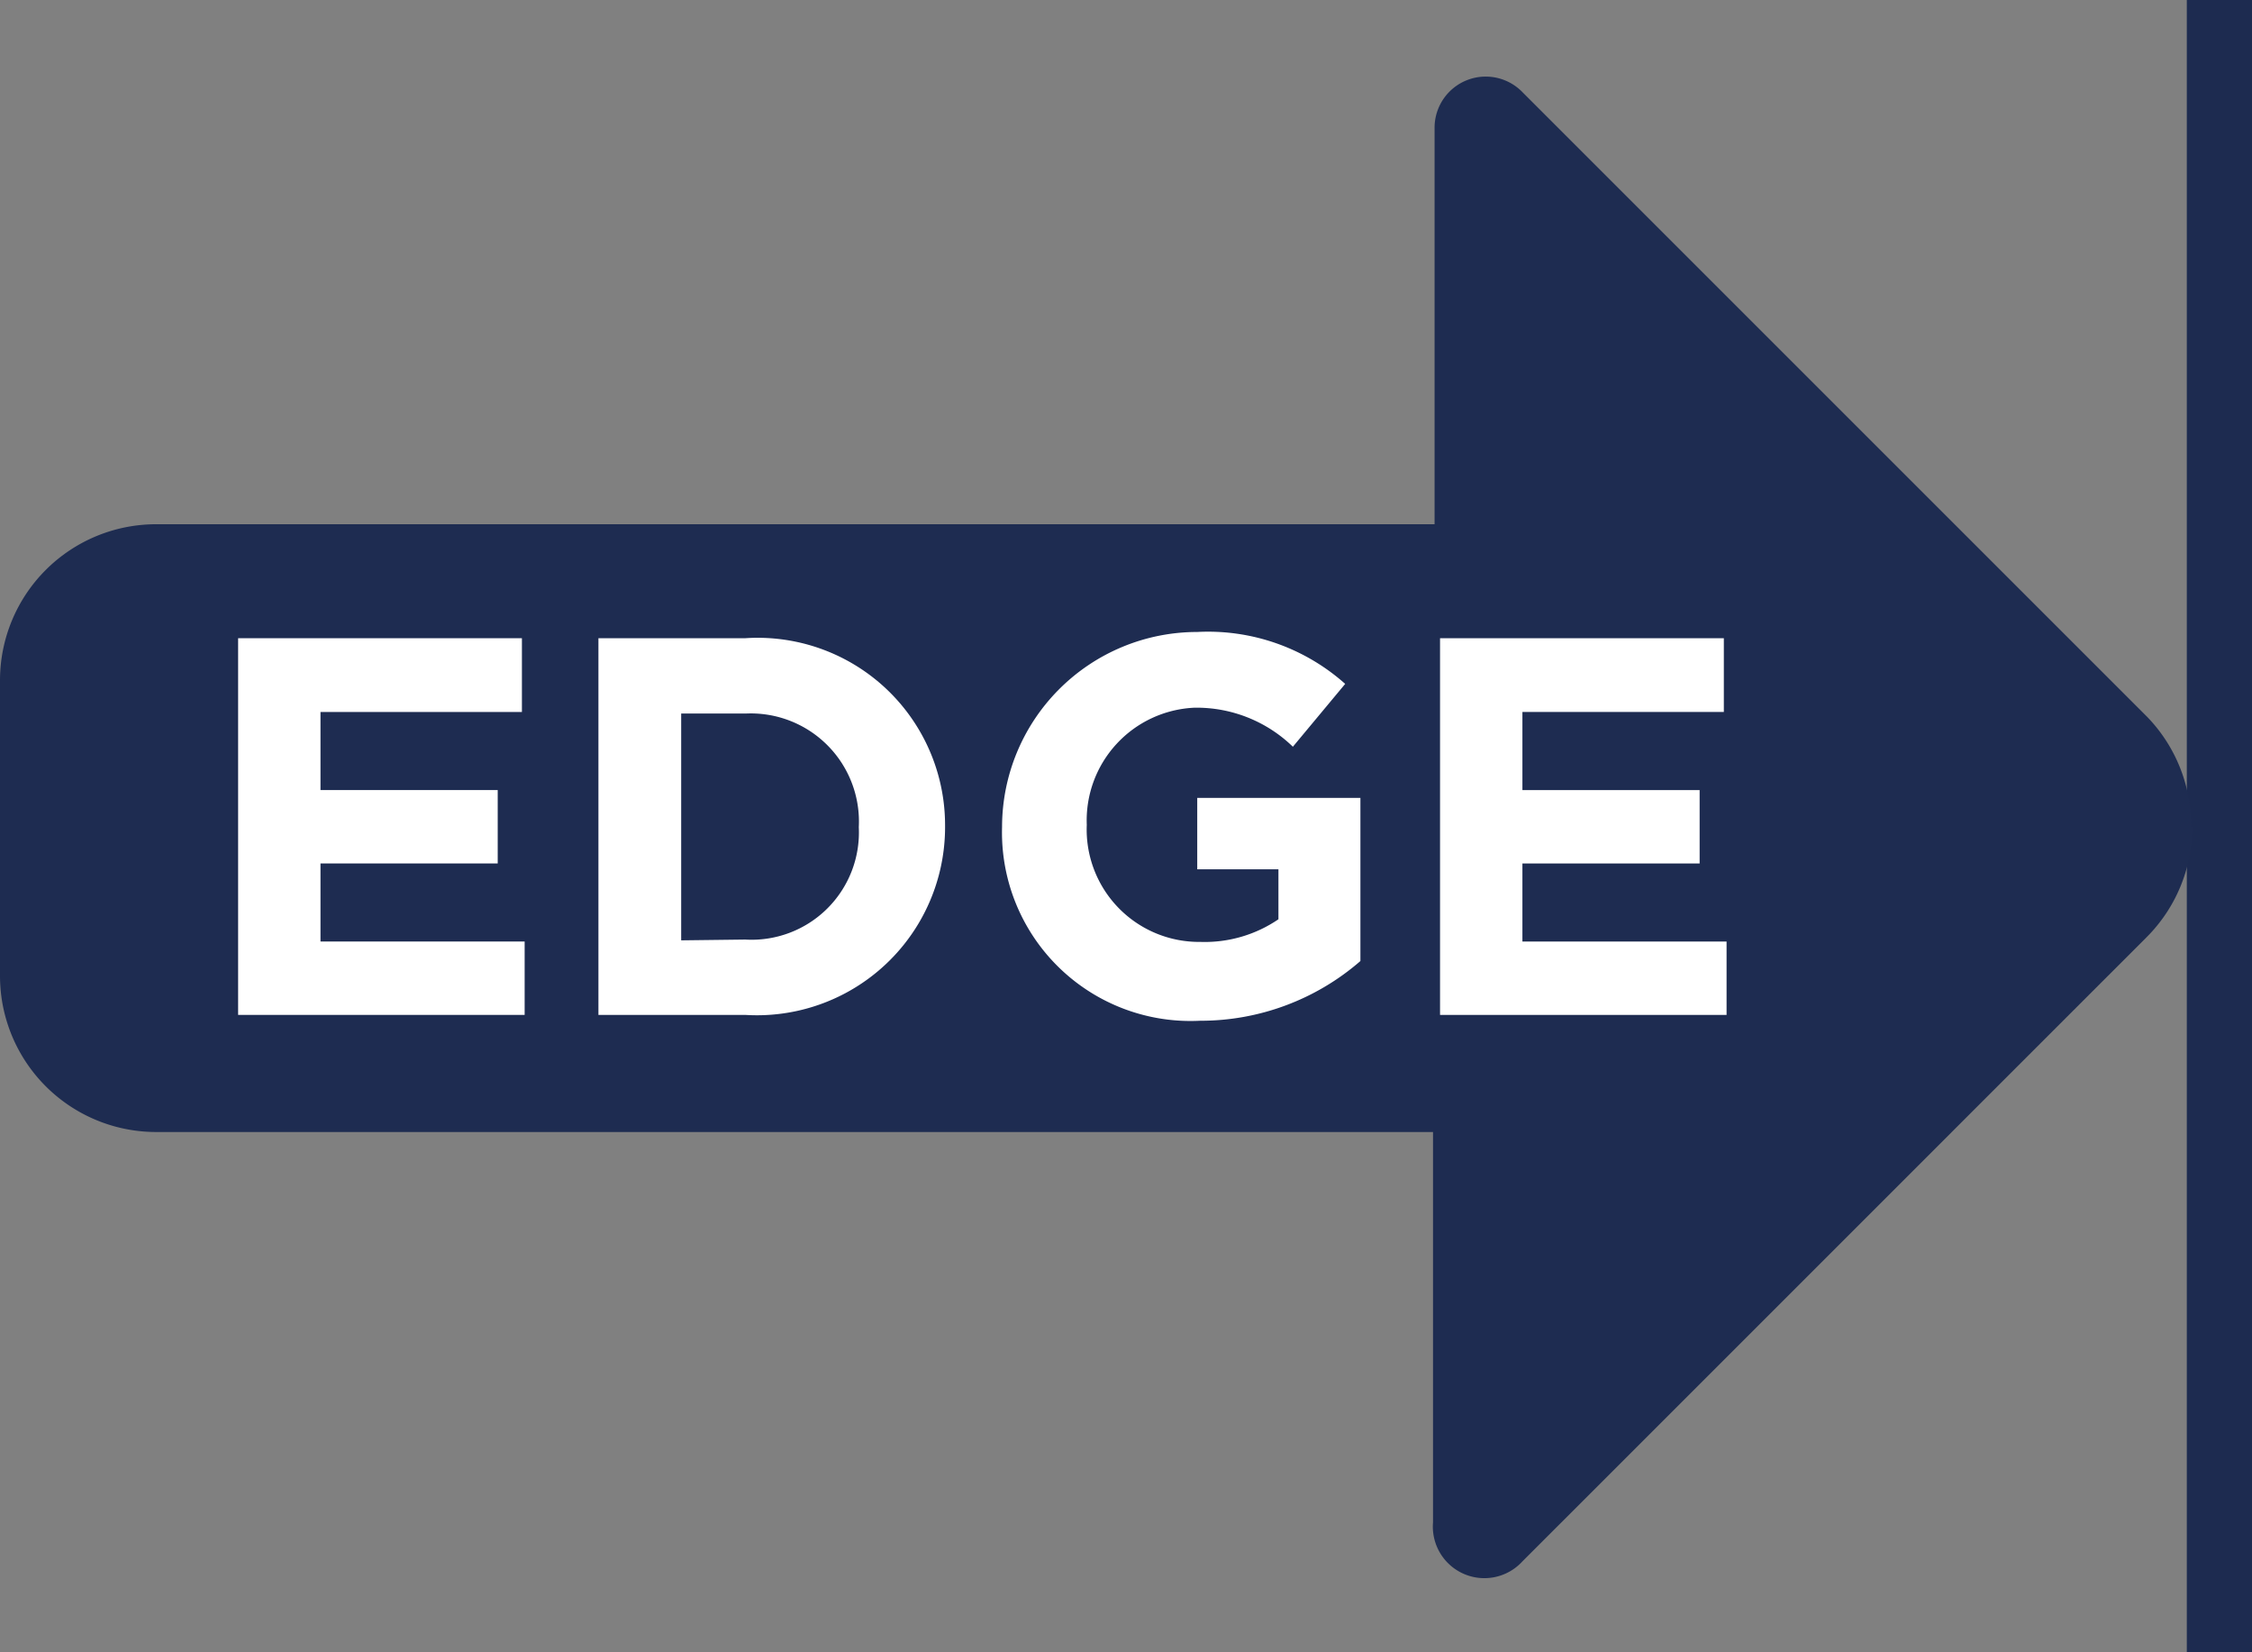
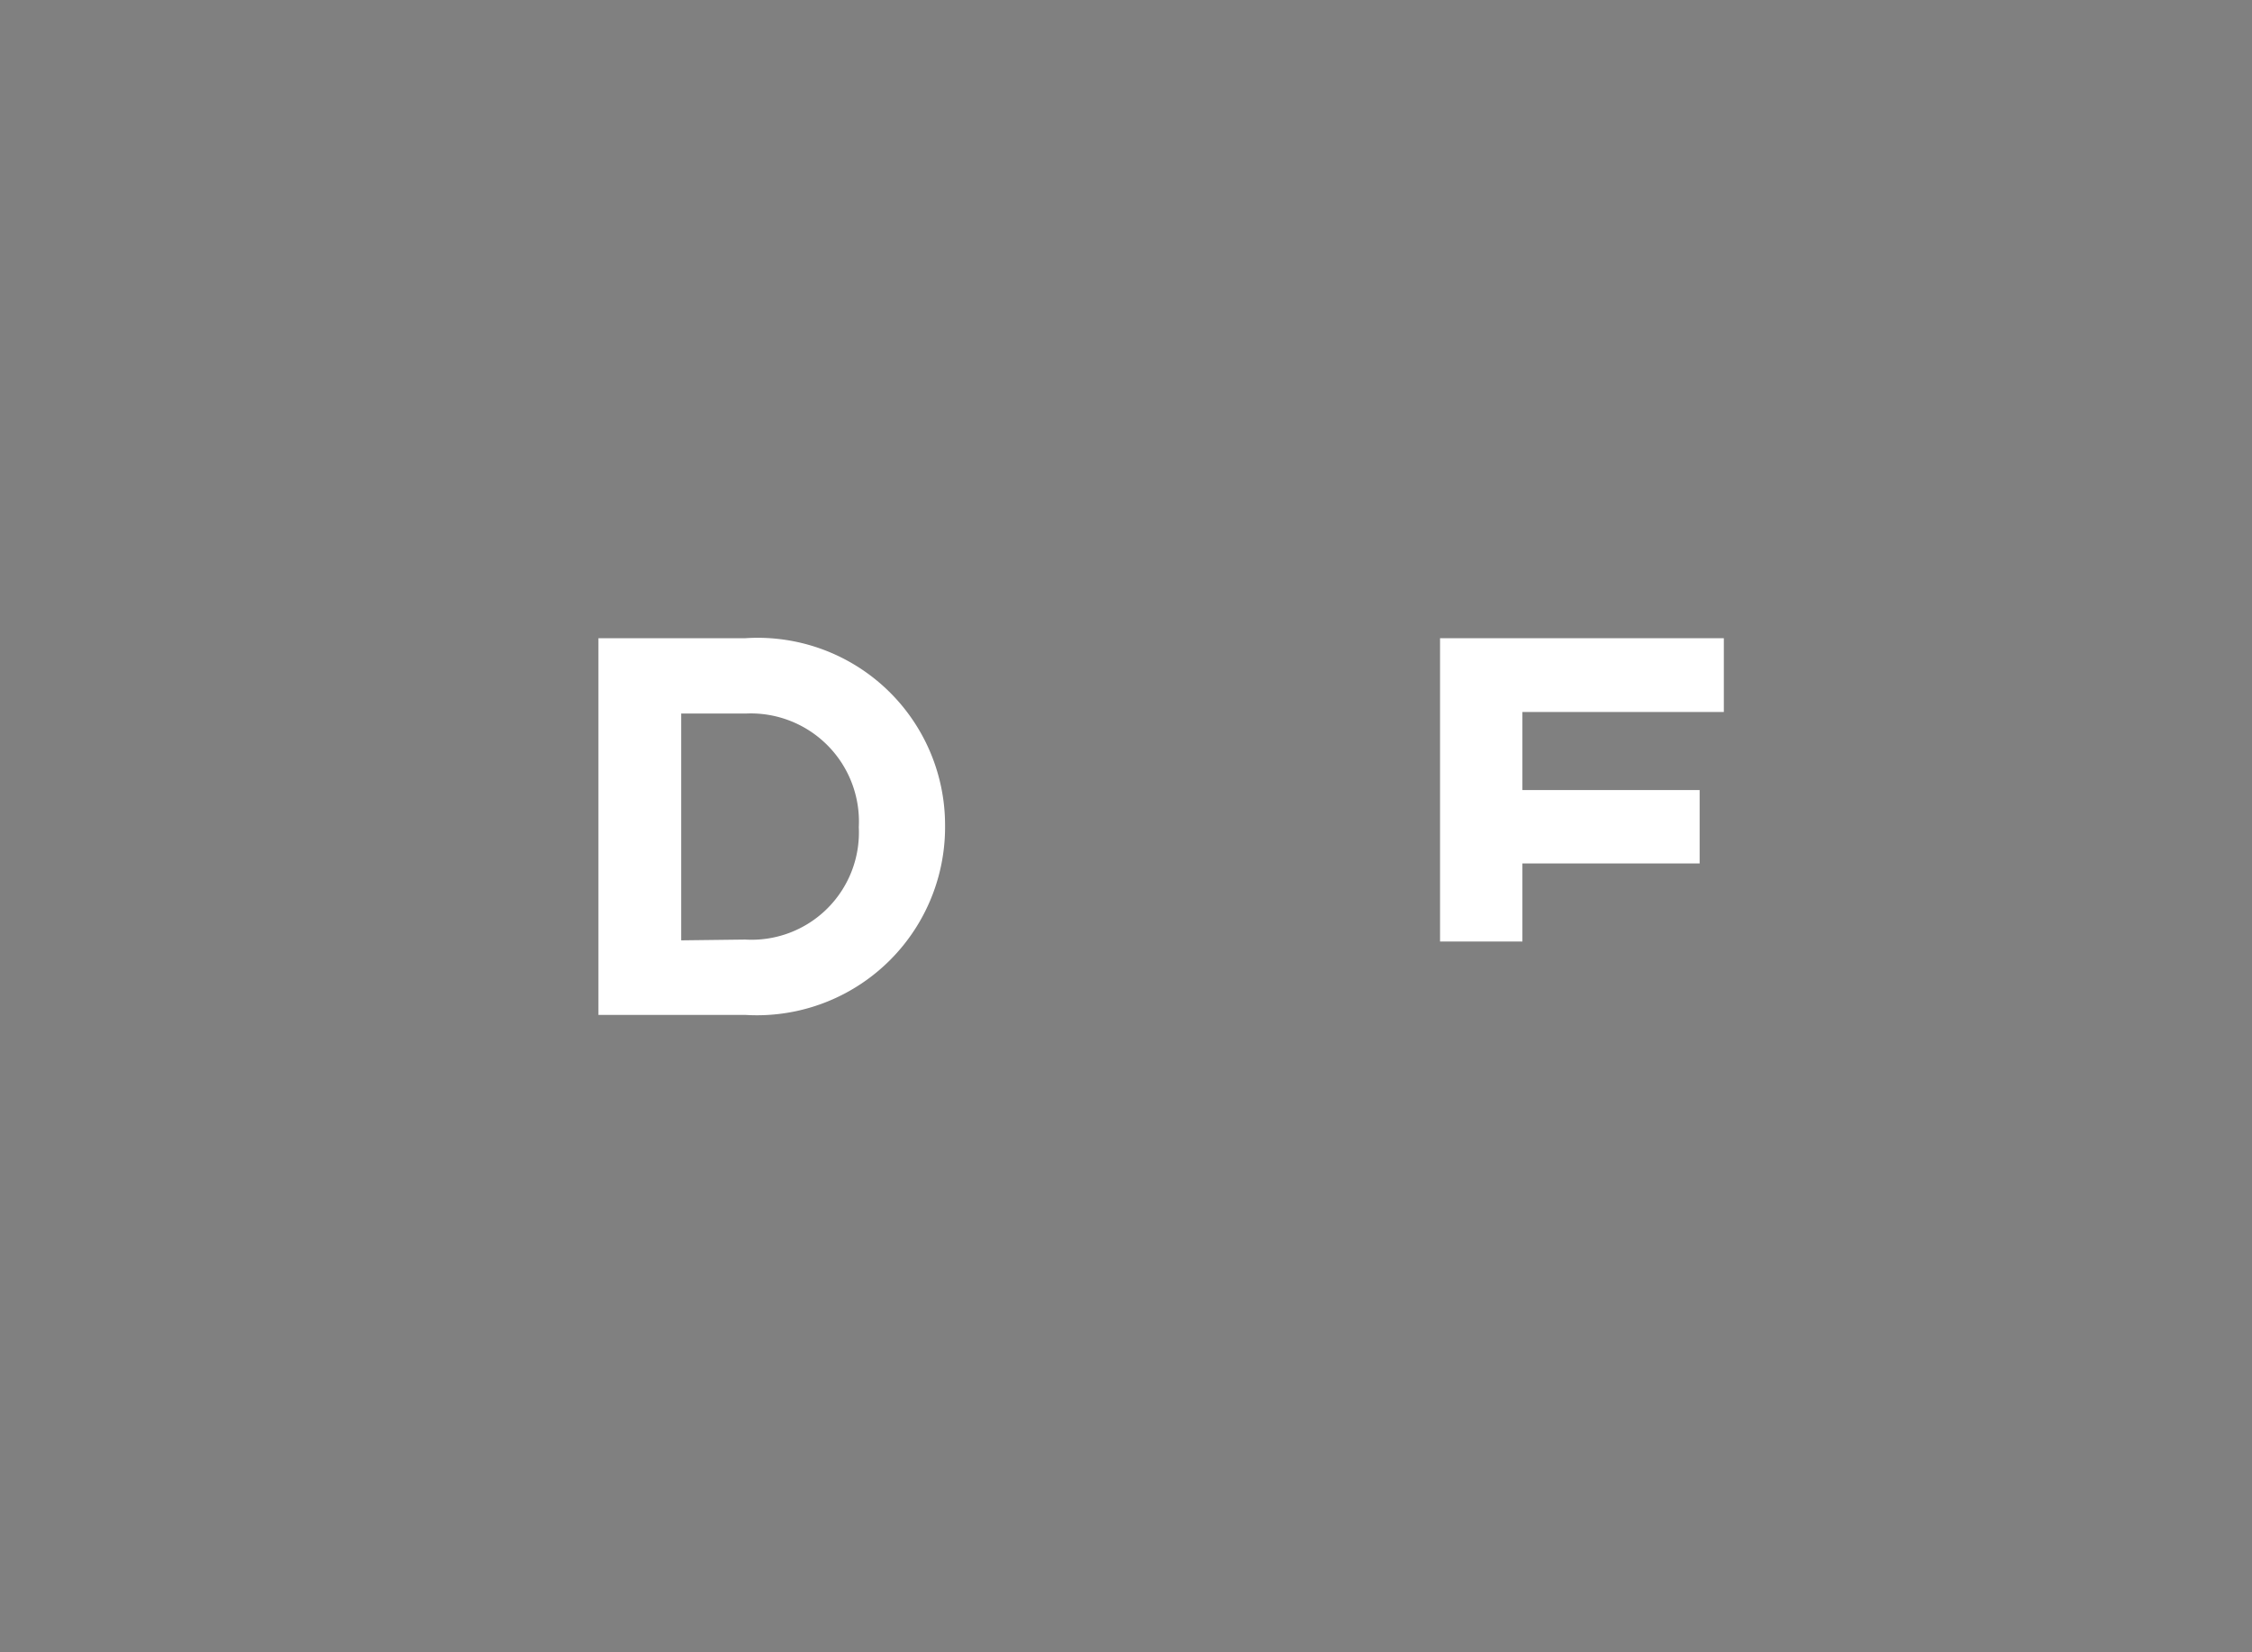
<svg xmlns="http://www.w3.org/2000/svg" id="Laag_1" data-name="Laag 1" viewBox="0 0 57.69 42.33">
  <rect x="0" y="0" width="57.69" height="42.33" fill="#808080" stroke="none" />
-   <path d="M28.85,73.31" style="fill:#1d2b50" />
-   <rect x="56.02" width="1.67" height="42.33" style="fill:#1d2b50" />
-   <path d="M56.13,21.17A4,4,0,0,0,55,18.36l-16-16a1.31,1.31,0,0,0-2.25.93V13.43H4a4,4,0,0,0-4,4V25a4,4,0,0,0,4,4H36.71V39A1.32,1.32,0,0,0,39,40L55,24a4,4,0,0,0,1.16-2.8Z" style="fill:#1e2c51" />
-   <path d="M6.1,16.35h7.27v1.89H8.21v2h4.54v1.88H8.21v2h5.23V26H6.1Z" style="fill:#fff" />
  <path d="M15.33,16.35h3.76a4.8,4.8,0,0,1,5.12,4.79v0A4.82,4.82,0,0,1,19.09,26H15.33Zm3.76,7.72A2.75,2.75,0,0,0,22,21.19v0a2.77,2.77,0,0,0-2.9-2.91H17.45v5.81Z" style="fill:#fff" />
-   <path d="M25.67,21.19v0a5,5,0,0,1,5-5,5.28,5.28,0,0,1,3.79,1.33l-1.34,1.61a3.54,3.54,0,0,0-2.52-1,2.89,2.89,0,0,0-2.76,3v0a2.88,2.88,0,0,0,2.91,3,3.35,3.35,0,0,0,2-.58V22.27H30.67V20.44h4.18v4.18a6.24,6.24,0,0,1-4.11,1.53A4.83,4.83,0,0,1,25.67,21.19Z" style="fill:#fff" />
-   <path d="M36.89,16.35h7.27v1.89H39v2h4.54v1.88H39v2h5.23V26H36.89Z" style="fill:#fff" />
+   <path d="M36.89,16.35h7.27v1.89H39v2h4.54v1.88H39v2h5.23H36.89Z" style="fill:#fff" />
</svg>